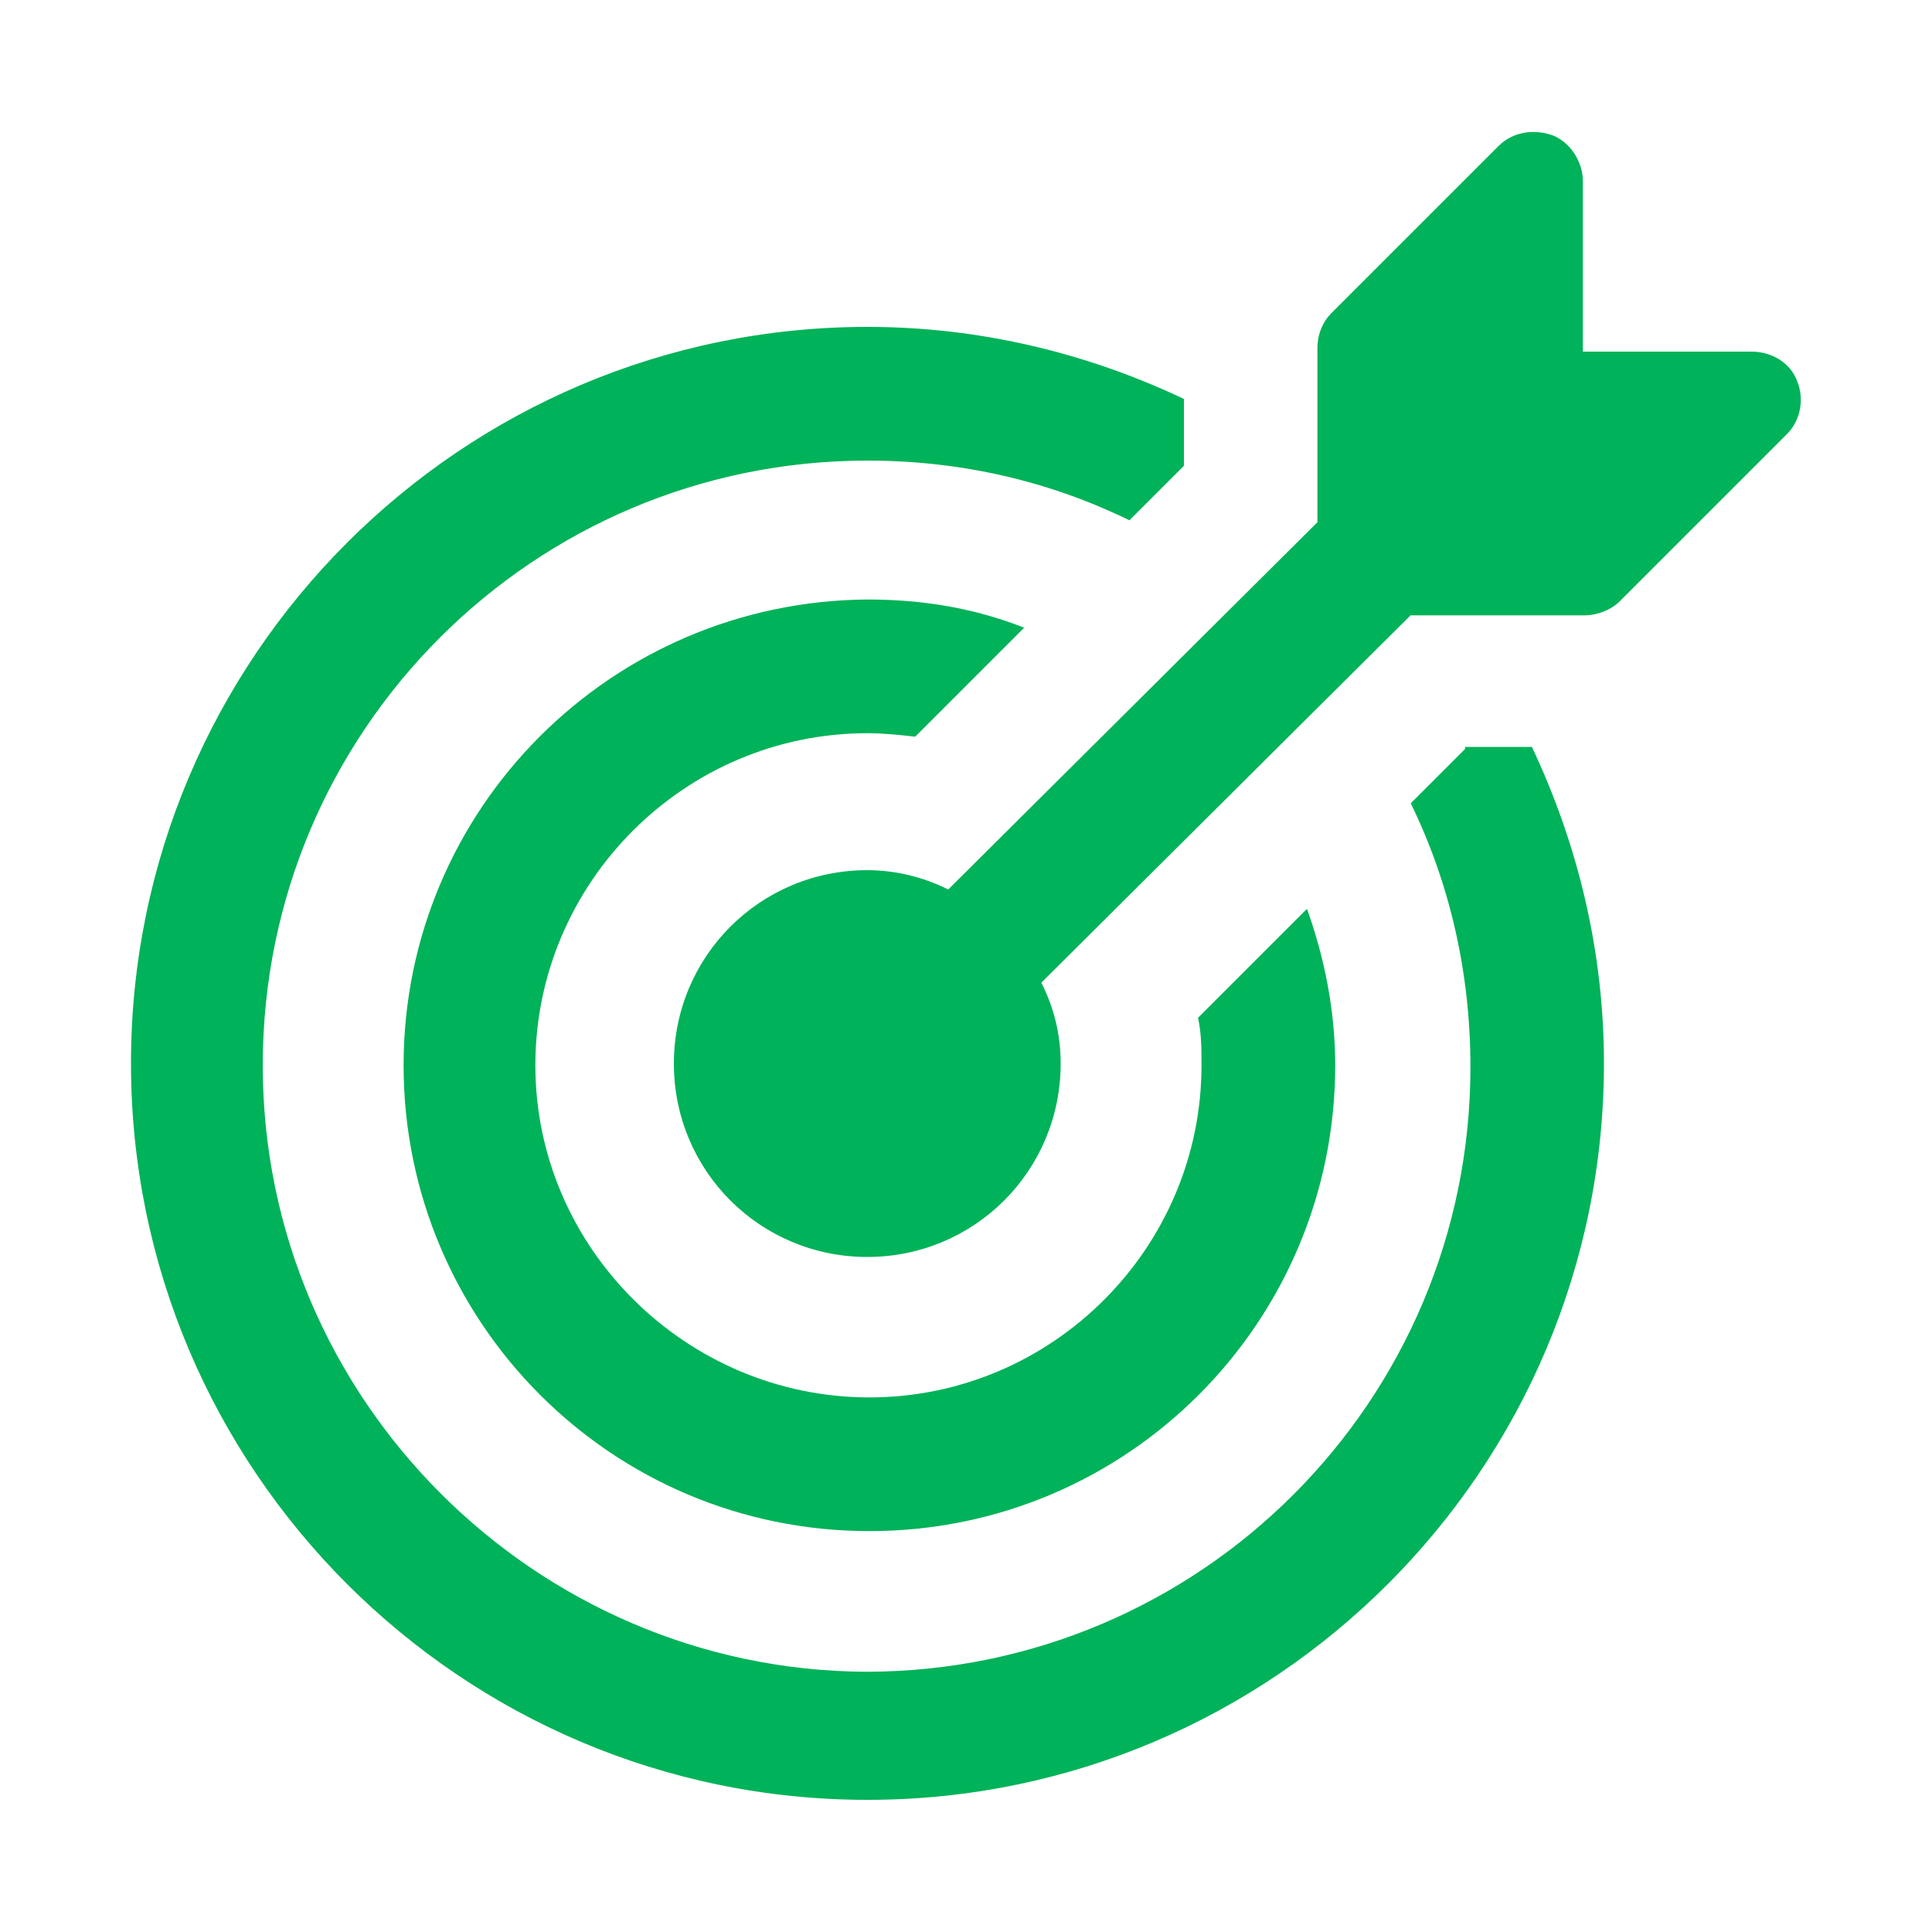
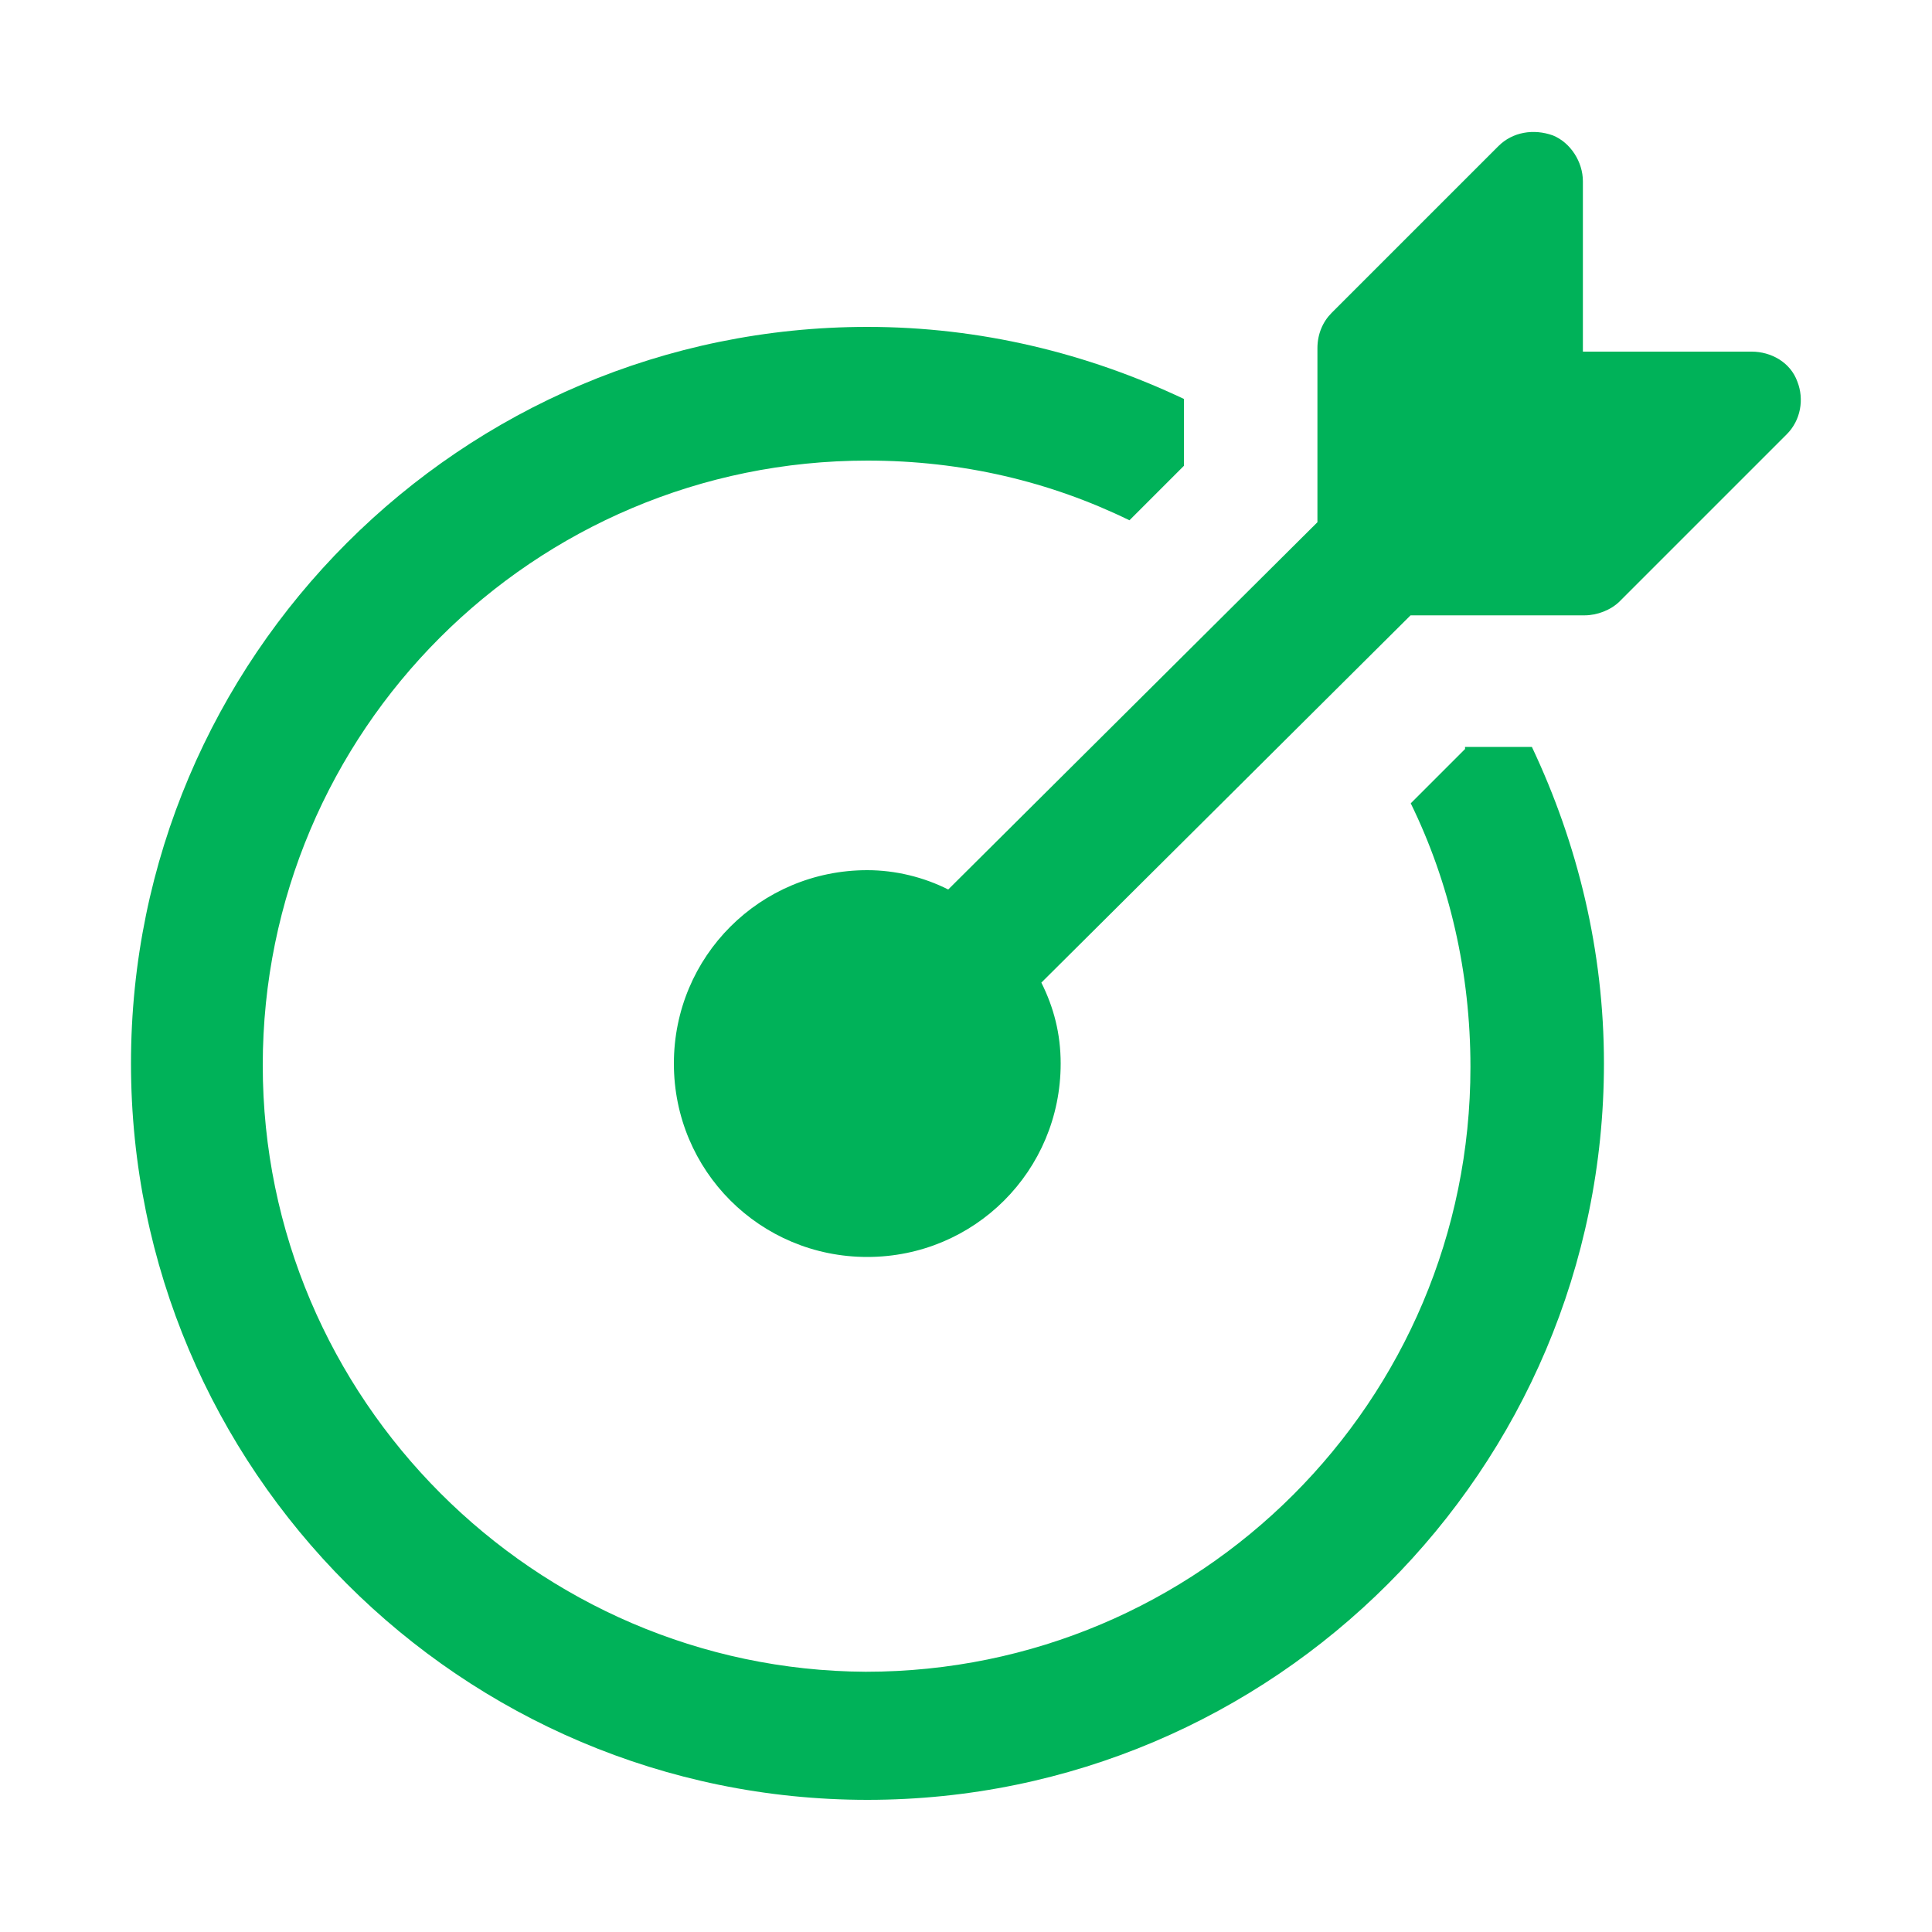
<svg xmlns="http://www.w3.org/2000/svg" id="Capa_1" version="1.1" viewBox="0 0 100 100">
  <defs>
    <style>
      .st0 {
        fill: #00b259;
      }
    </style>
  </defs>
  <path class="st0" d="M75.84,38.76l-2.82,2.82c2,4.09,3.09,8.73,3.09,13.65,0,17.29-14.01,31.3-31.3,31.3-17.1-.09-31.21-14.1-31.21-31.39s14.01-31.3,31.3-31.3c4.91,0,9.46,1.09,13.56,3.09l2.82-2.82v-3.46c-5-2.37-10.55-3.73-16.38-3.73-21.02,0-38.12,17.1-38.12,38.12s17.1,38.12,38.12,38.12,38.12-17.1,38.12-38.12c0-5.82-1.36-11.37-3.73-16.38h-3.46v.09Z" />
-   <path class="st0" d="M44.91,37.95c.82,0,1.64.09,2.46.18l5.64-5.64c-2.55-1-5.19-1.46-8.1-1.46-13.28.09-24.02,10.83-24.02,24.11s10.74,24.11,24.11,24.11,24.11-10.83,24.11-24.11c0-2.82-.55-5.55-1.46-8.1l-5.64,5.64c.18.82.18,1.64.18,2.46,0,9.46-7.73,17.19-17.19,17.19s-17.29-7.73-17.29-17.19,7.73-17.19,17.19-17.19Z" />
  <path class="st0" d="M93.03,19.75c-.36-1-1.36-1.55-2.37-1.55h-8.73v-8.82c0-1-.64-2-1.55-2.37-1-.36-2.09-.18-2.82.55l-8.64,8.64c-.45.45-.73,1.09-.73,1.82v9.01l-19.11,19.01c-1.27-.64-2.73-1-4.19-1-5.55,0-10.01,4.46-10.01,10.01s4.46,10.01,10.01,10.01,10.01-4.46,10.01-10.01c0-1.55-.36-2.91-1-4.19l19.11-19.01h9.01c.64,0,1.36-.27,1.82-.73l8.64-8.64c.73-.73.91-1.82.55-2.73Z" />
</svg>